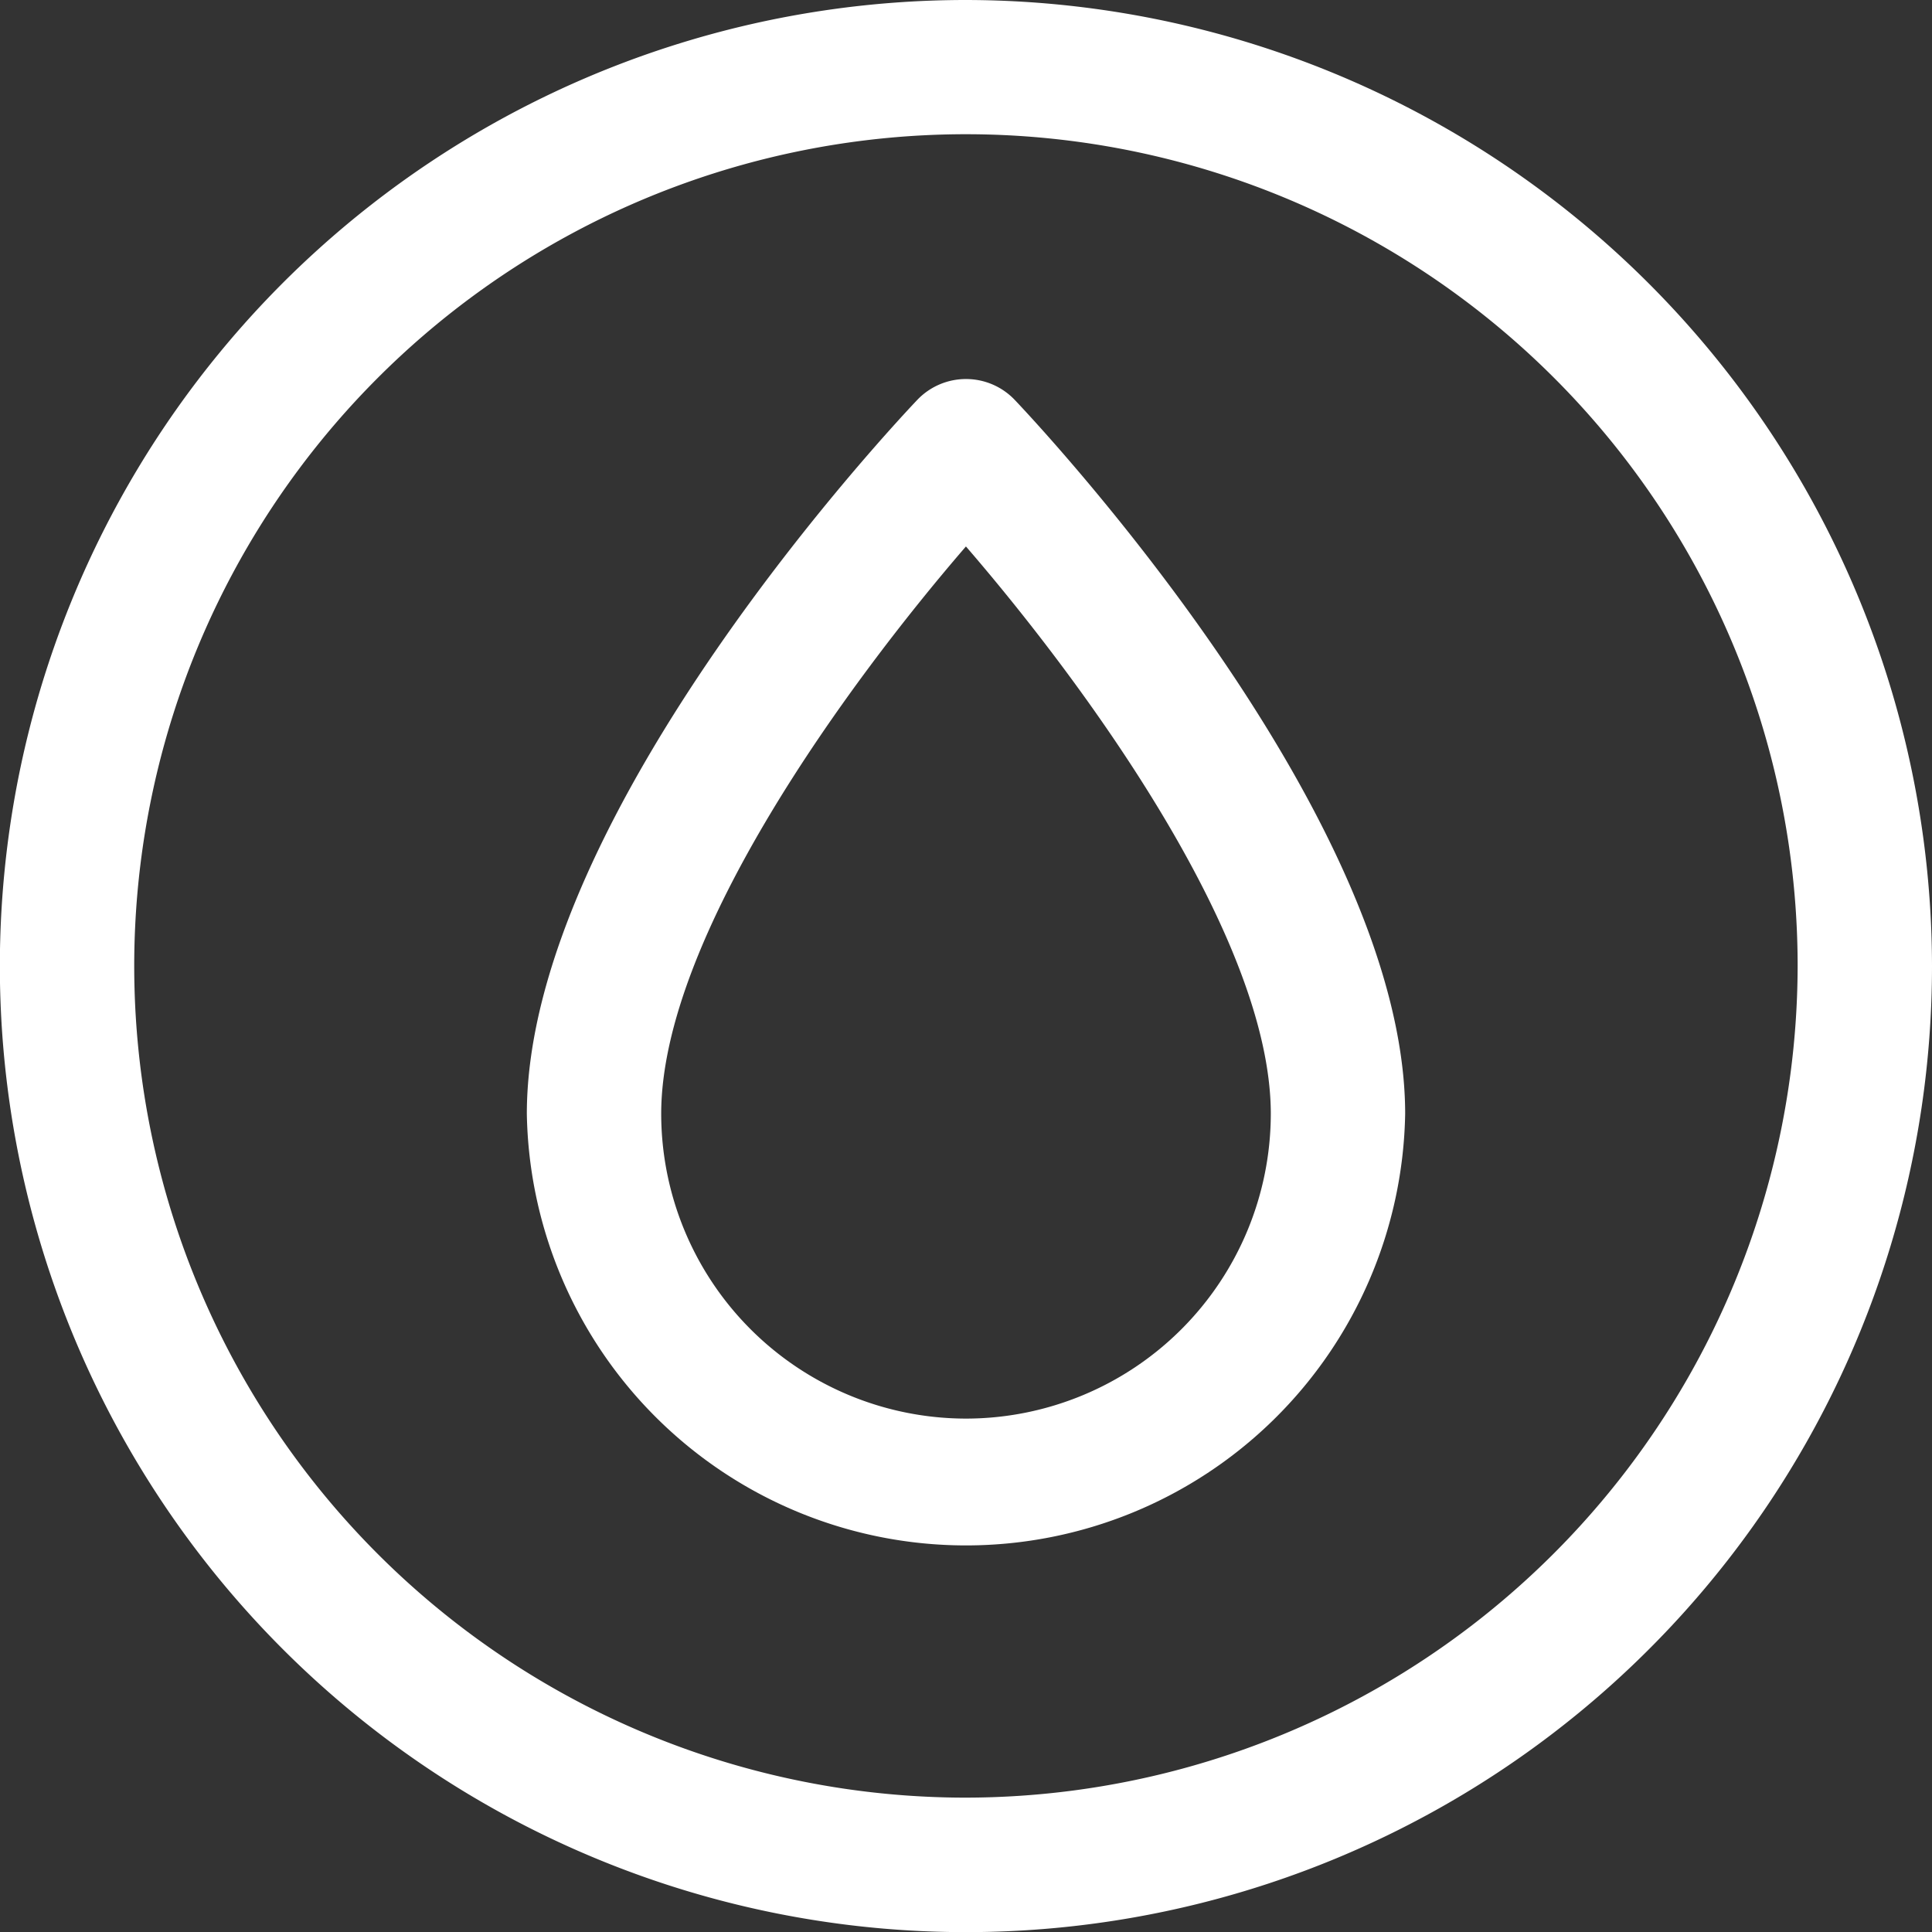
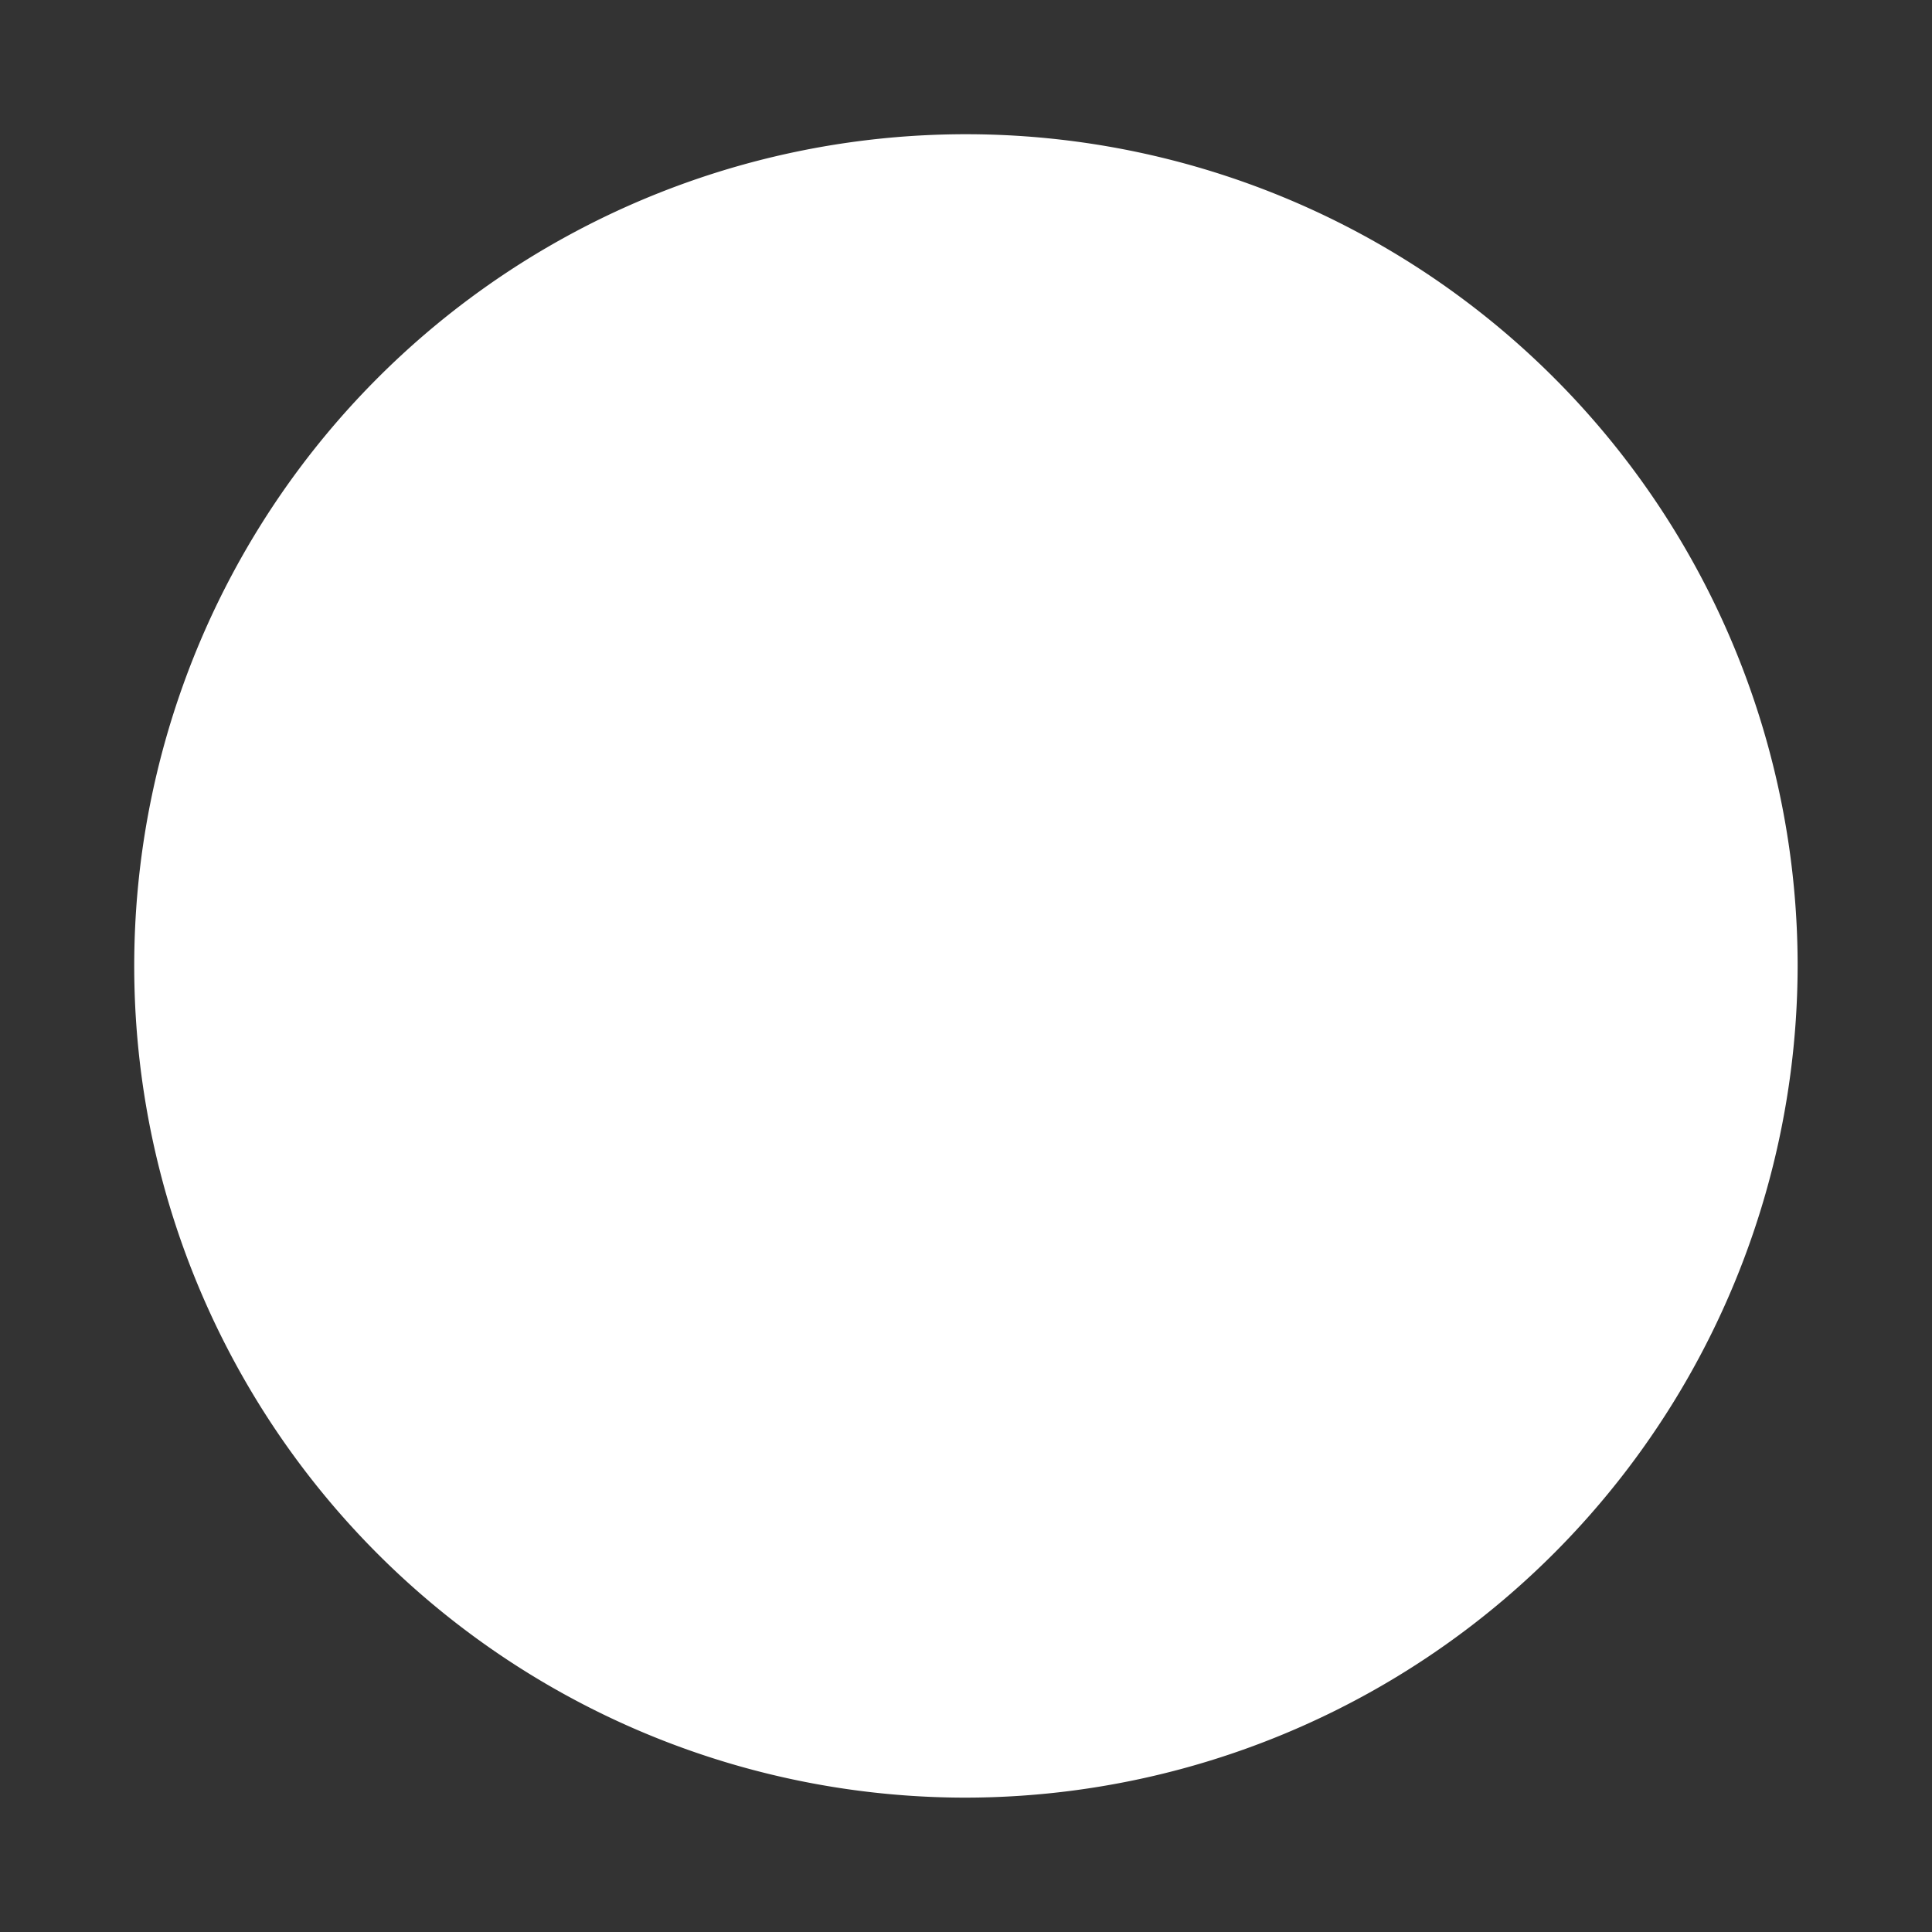
<svg xmlns="http://www.w3.org/2000/svg" id="Layer_1" data-name="Layer 1" viewBox="0 0 143.79 143.79">
  <rect x="0" y="0" width="143.79" height="143.79" fill="#333333" stroke="none" />
  <defs>
    <style>.cls-1{fill:#fff;}</style>
  </defs>
-   <path class="cls-1" d="M71.89,28.21a5,5,0,0,0-3.61,1.54C67.09,31,39.21,60.46,39.21,82.9a32.69,32.69,0,0,0,65.37,0c0-22.44-27.88-51.9-29.07-53.15A5,5,0,0,0,71.89,28.21Zm0,77.37A22.71,22.71,0,0,1,49.21,82.9c0-13.19,14.1-32.3,22.68-42.23,8.58,9.93,22.69,29,22.69,42.23A22.71,22.71,0,0,1,71.89,105.58Z" />
-   <path class="cls-1" d="M71.89,0a71.9,71.9,0,1,0,71.9,71.89A72,72,0,0,0,71.89,0Zm0,133.79a61.9,61.9,0,1,1,61.9-61.9A62,62,0,0,1,71.89,133.79Z" />
+   <path class="cls-1" d="M71.89,0A72,72,0,0,0,71.89,0Zm0,133.79a61.9,61.9,0,1,1,61.9-61.9A62,62,0,0,1,71.89,133.79Z" />
</svg>